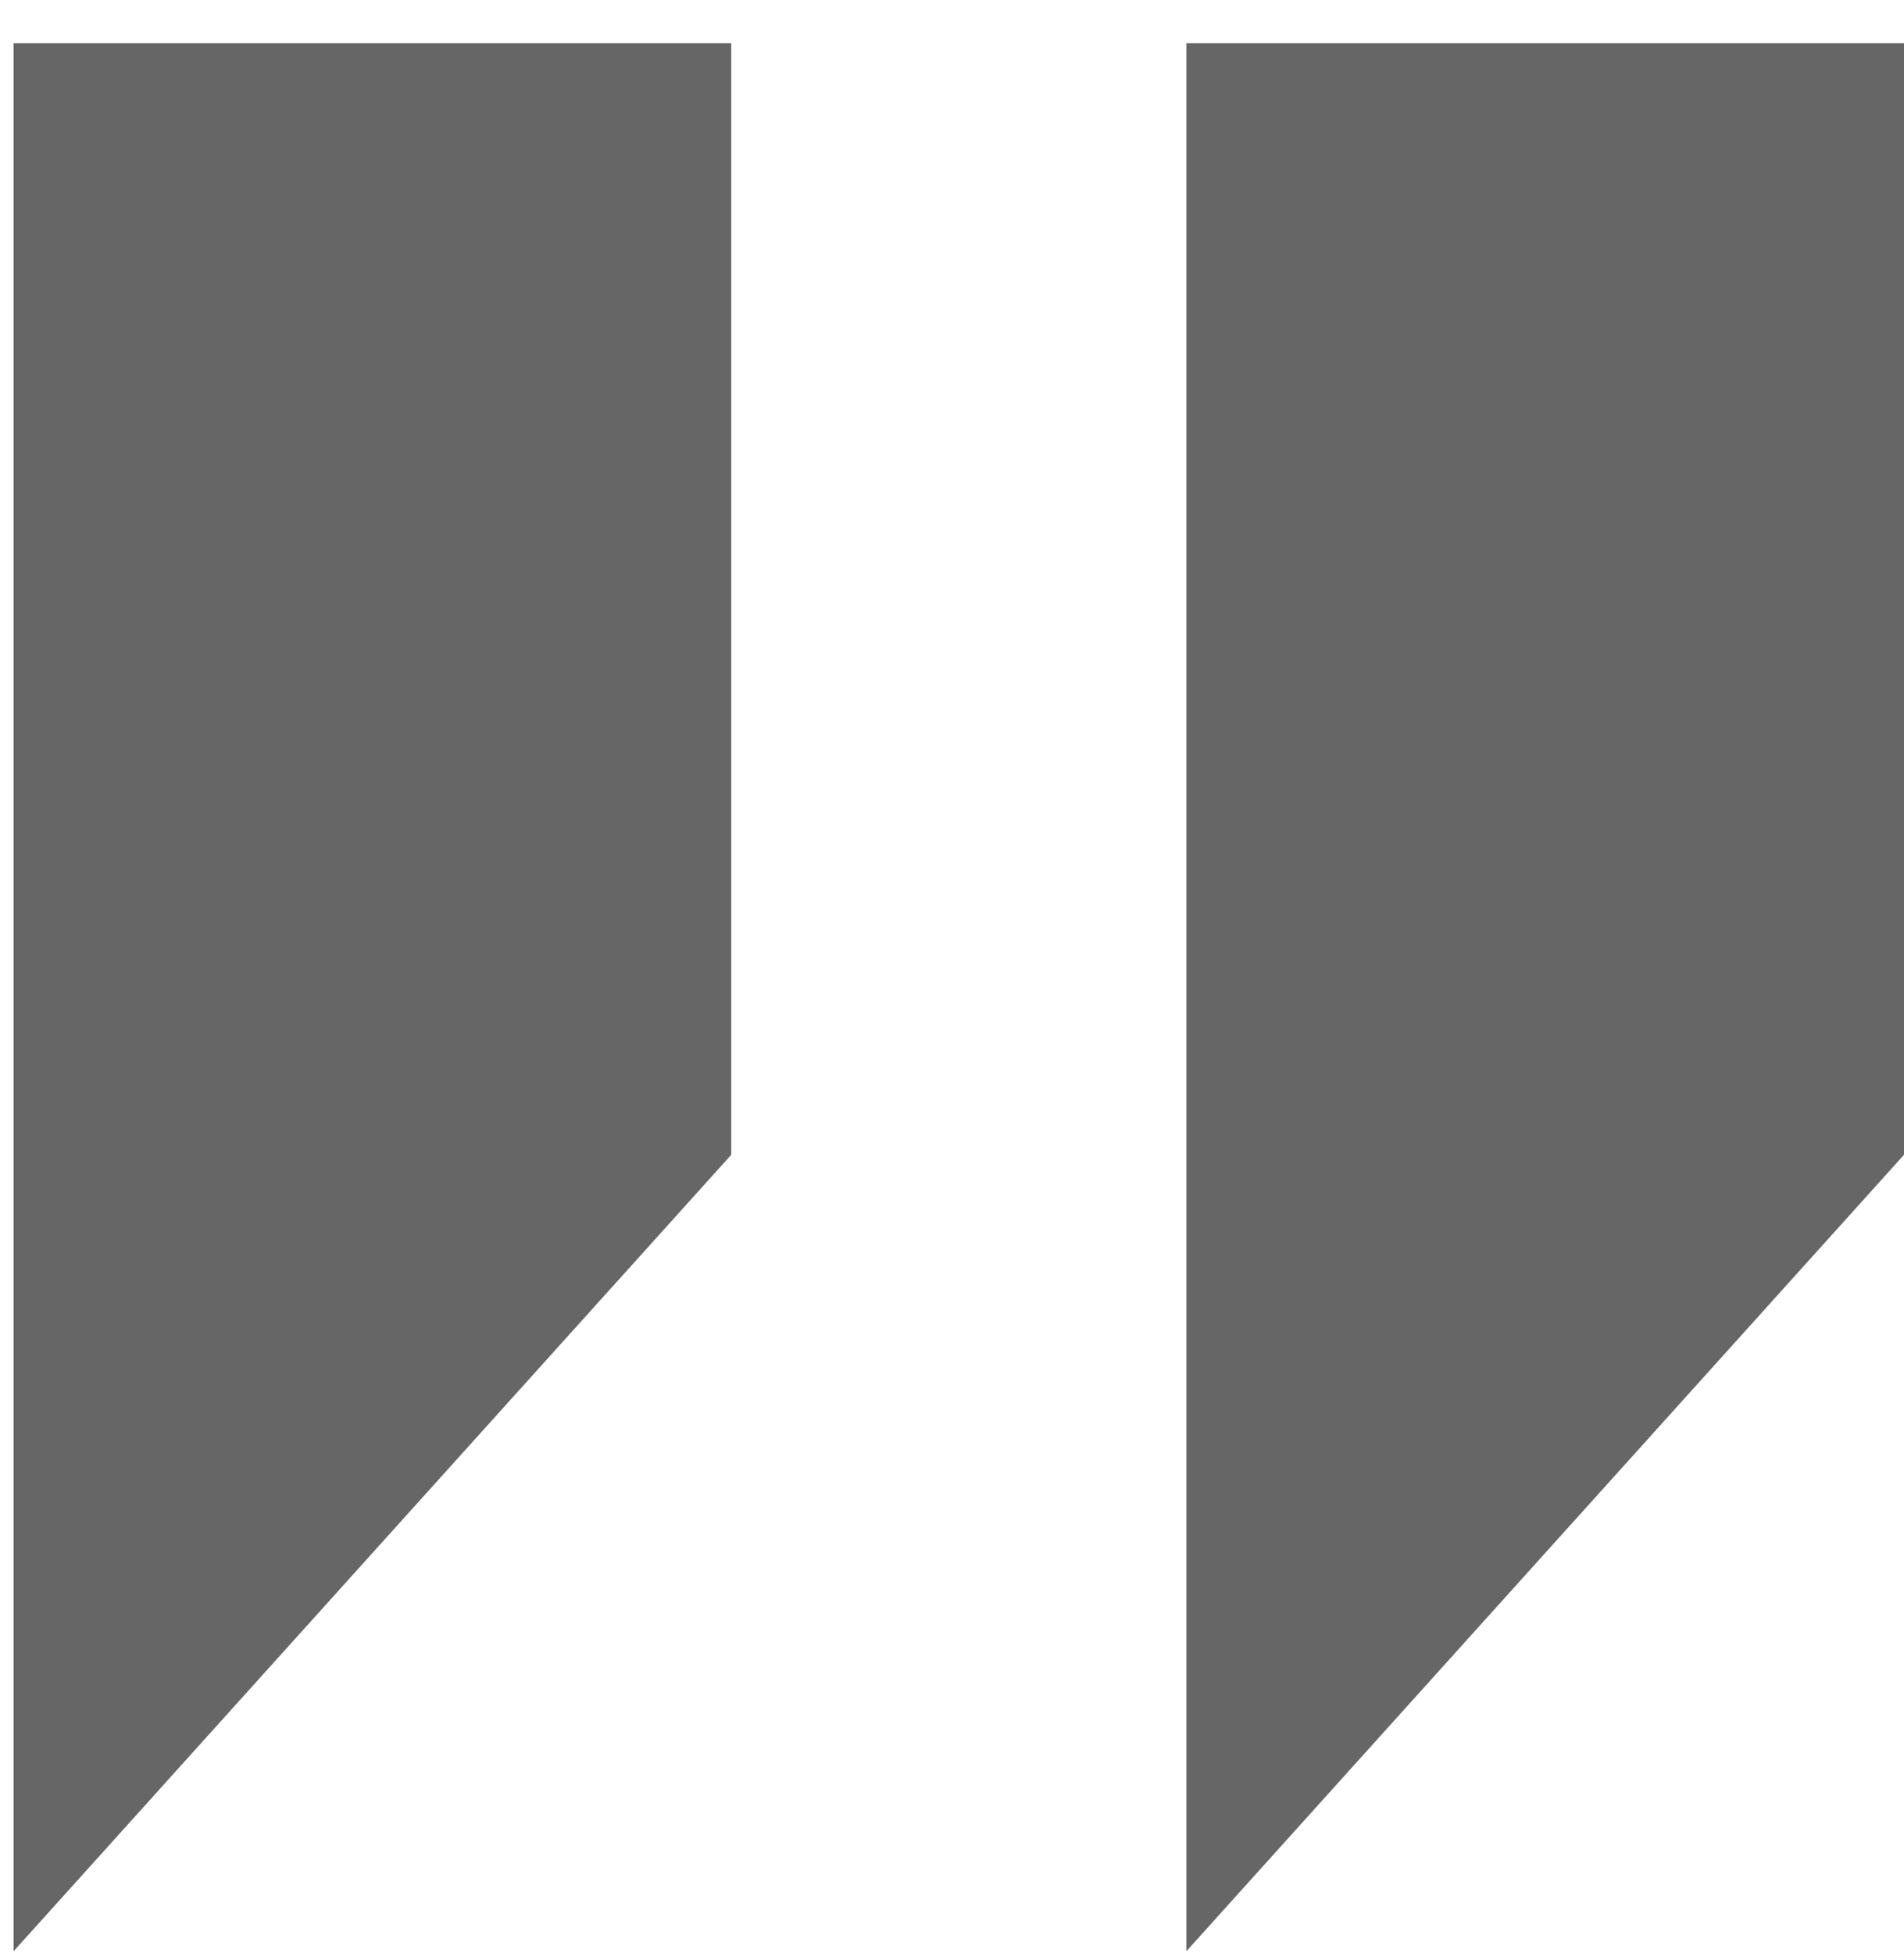
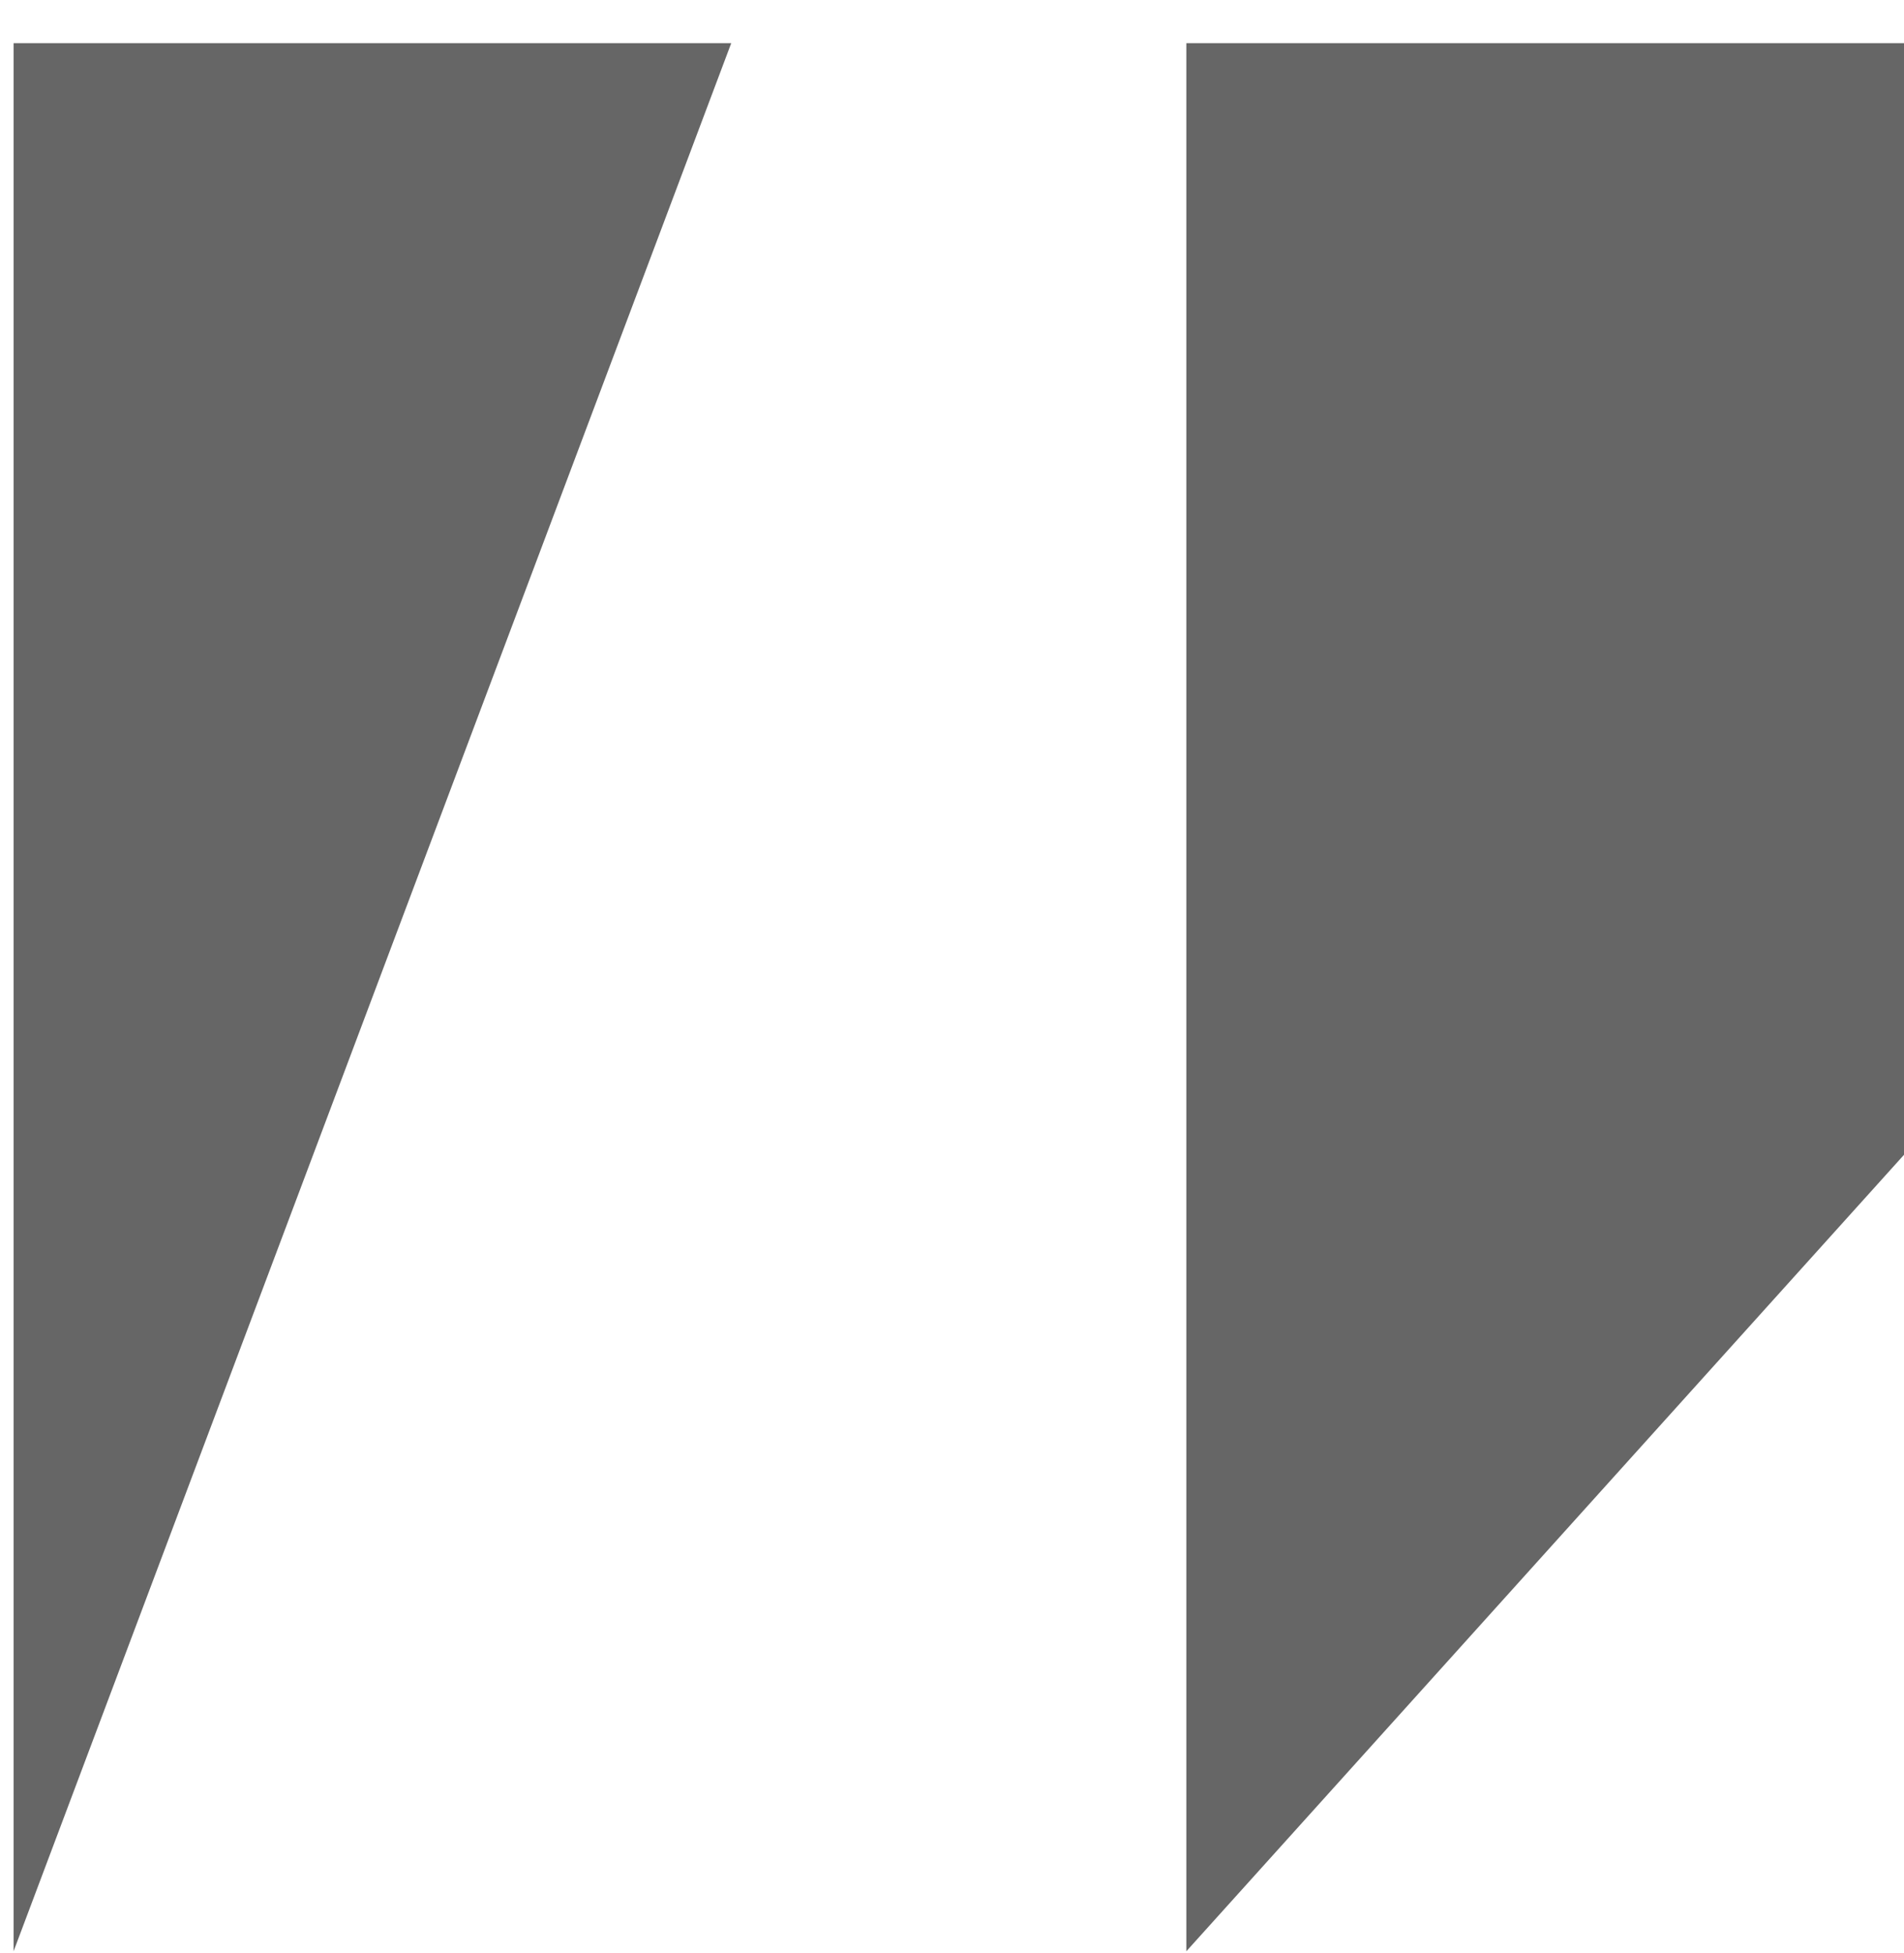
<svg xmlns="http://www.w3.org/2000/svg" width="39" height="40" viewBox="0 0 39 40" fill="none">
-   <path d="M0.278 39.963V0.884H14.978V23.651L0.278 39.963ZM24.3 39.963V0.884H39V23.651L24.3 39.963Z" fill="#666666" />
+   <path d="M0.278 39.963V0.884H14.978L0.278 39.963ZM24.3 39.963V0.884H39V23.651L24.3 39.963Z" fill="#666666" />
</svg>